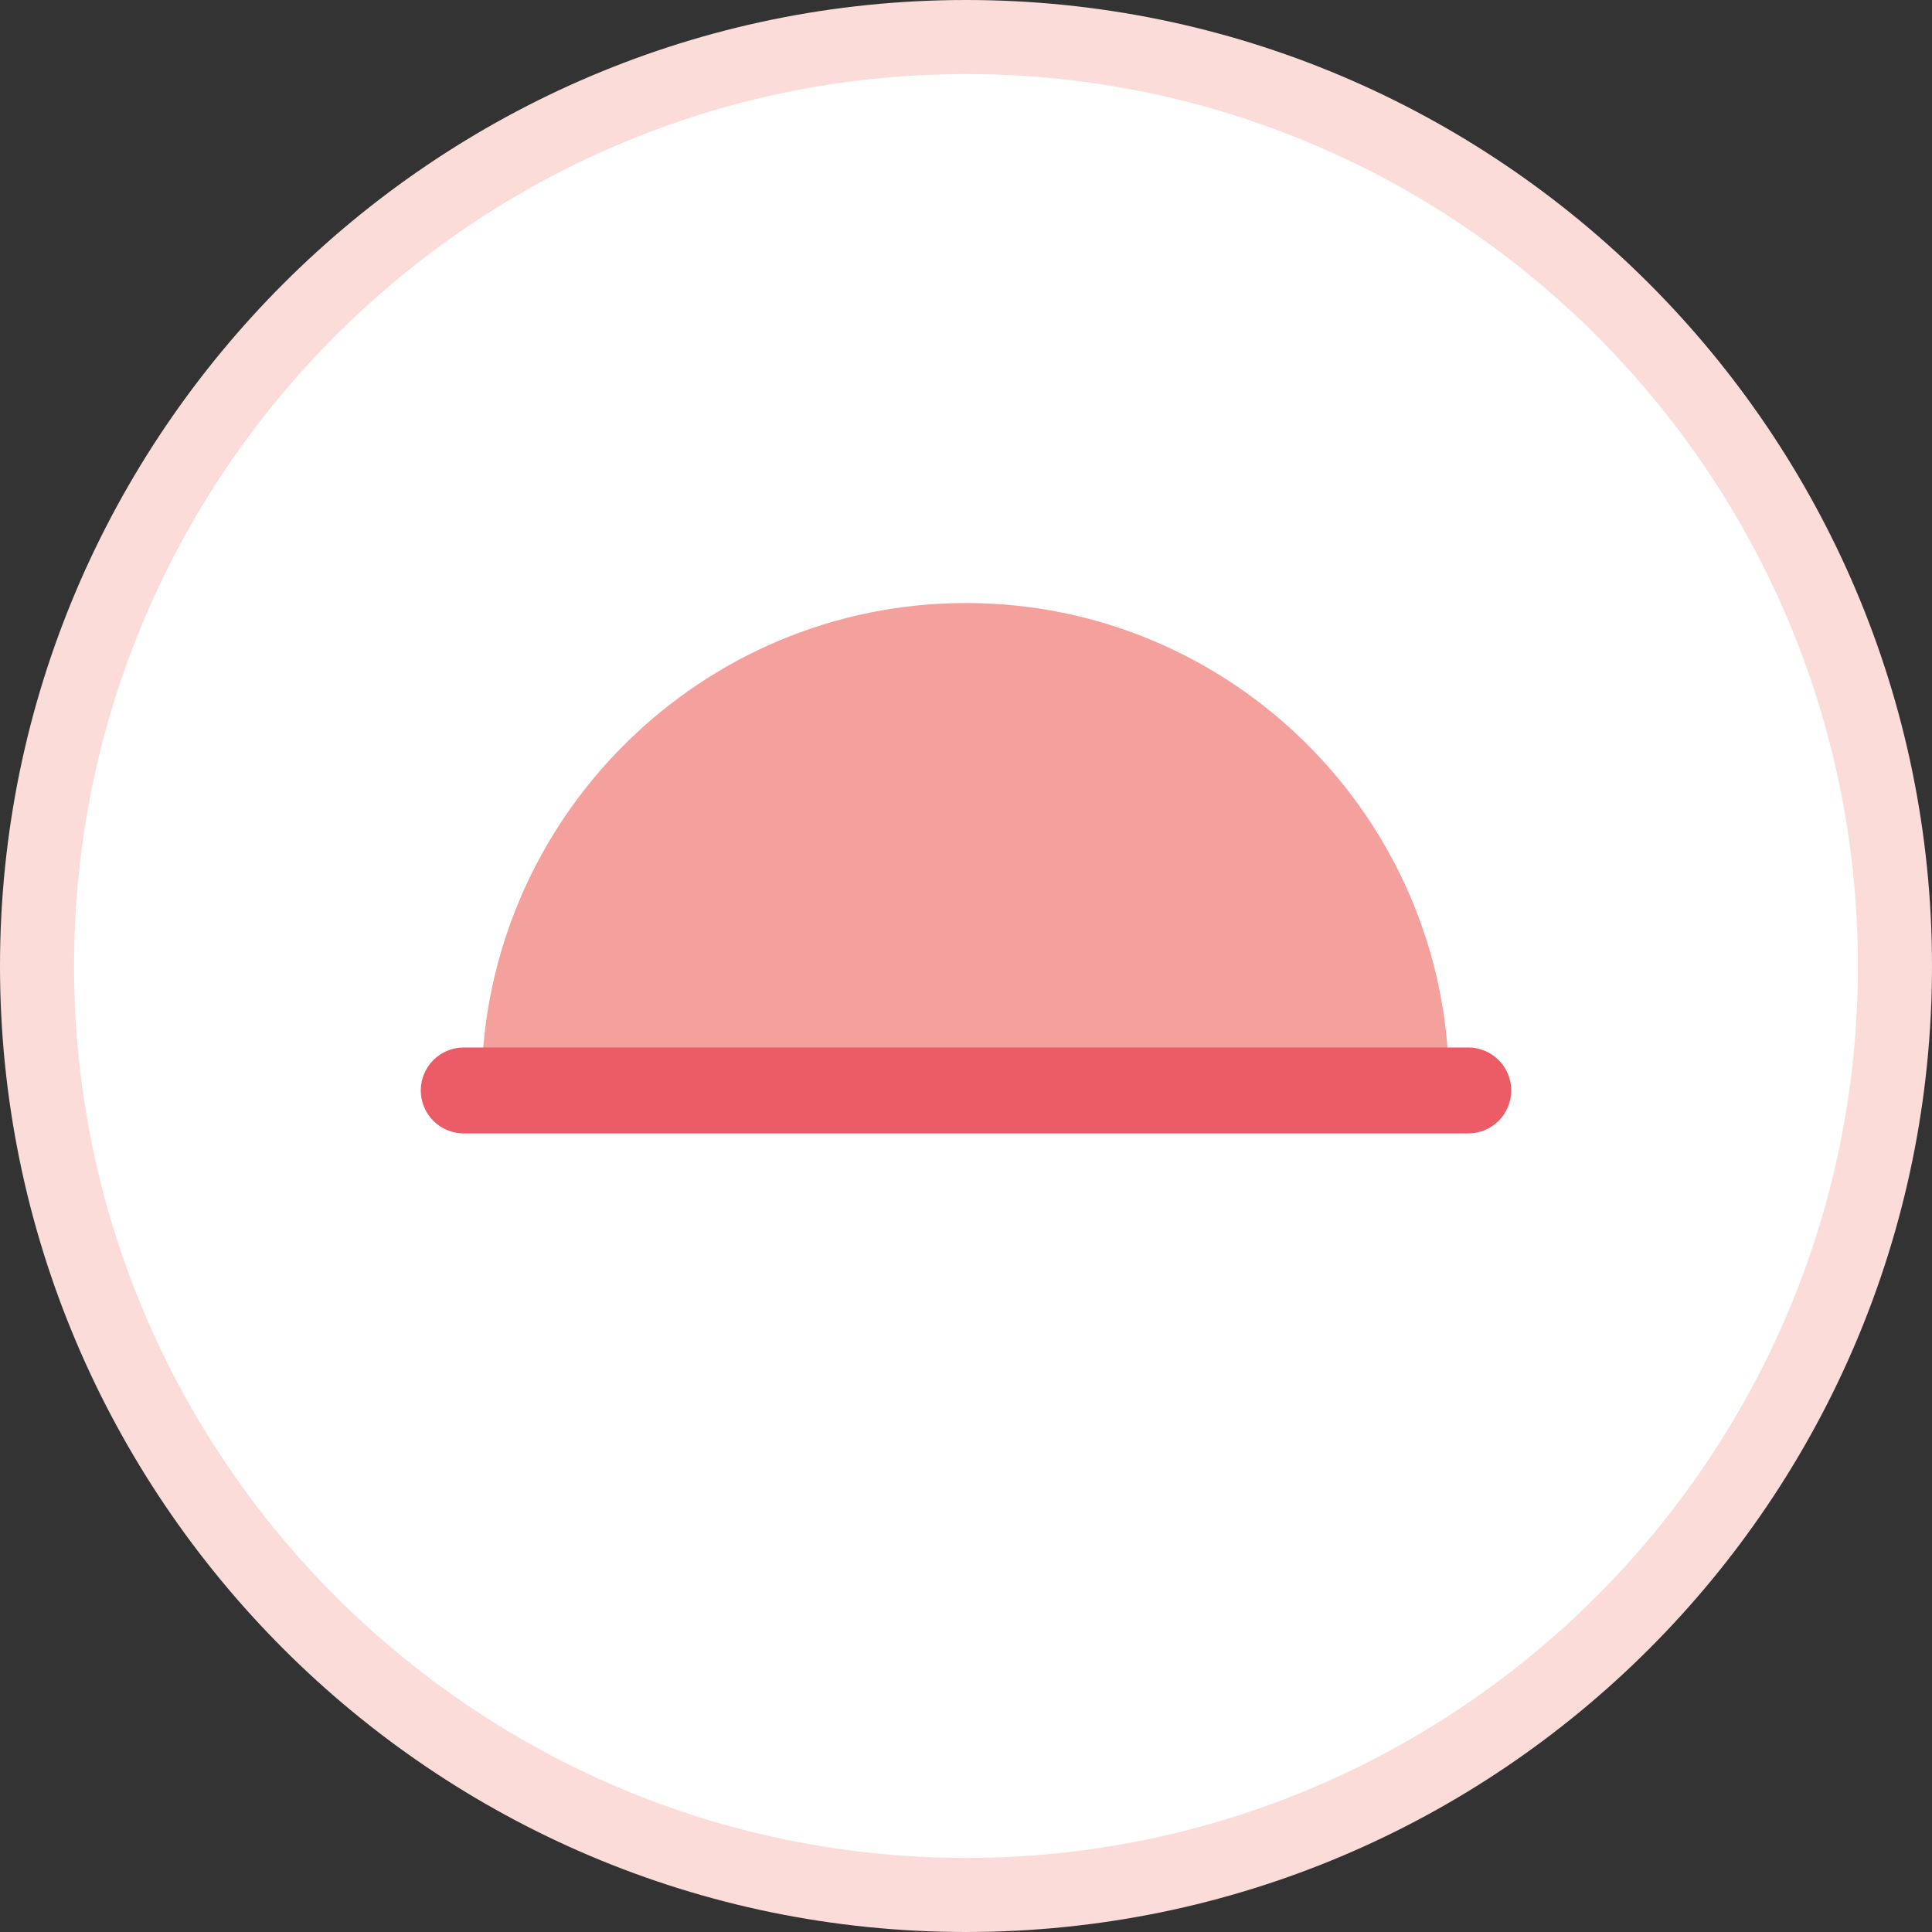
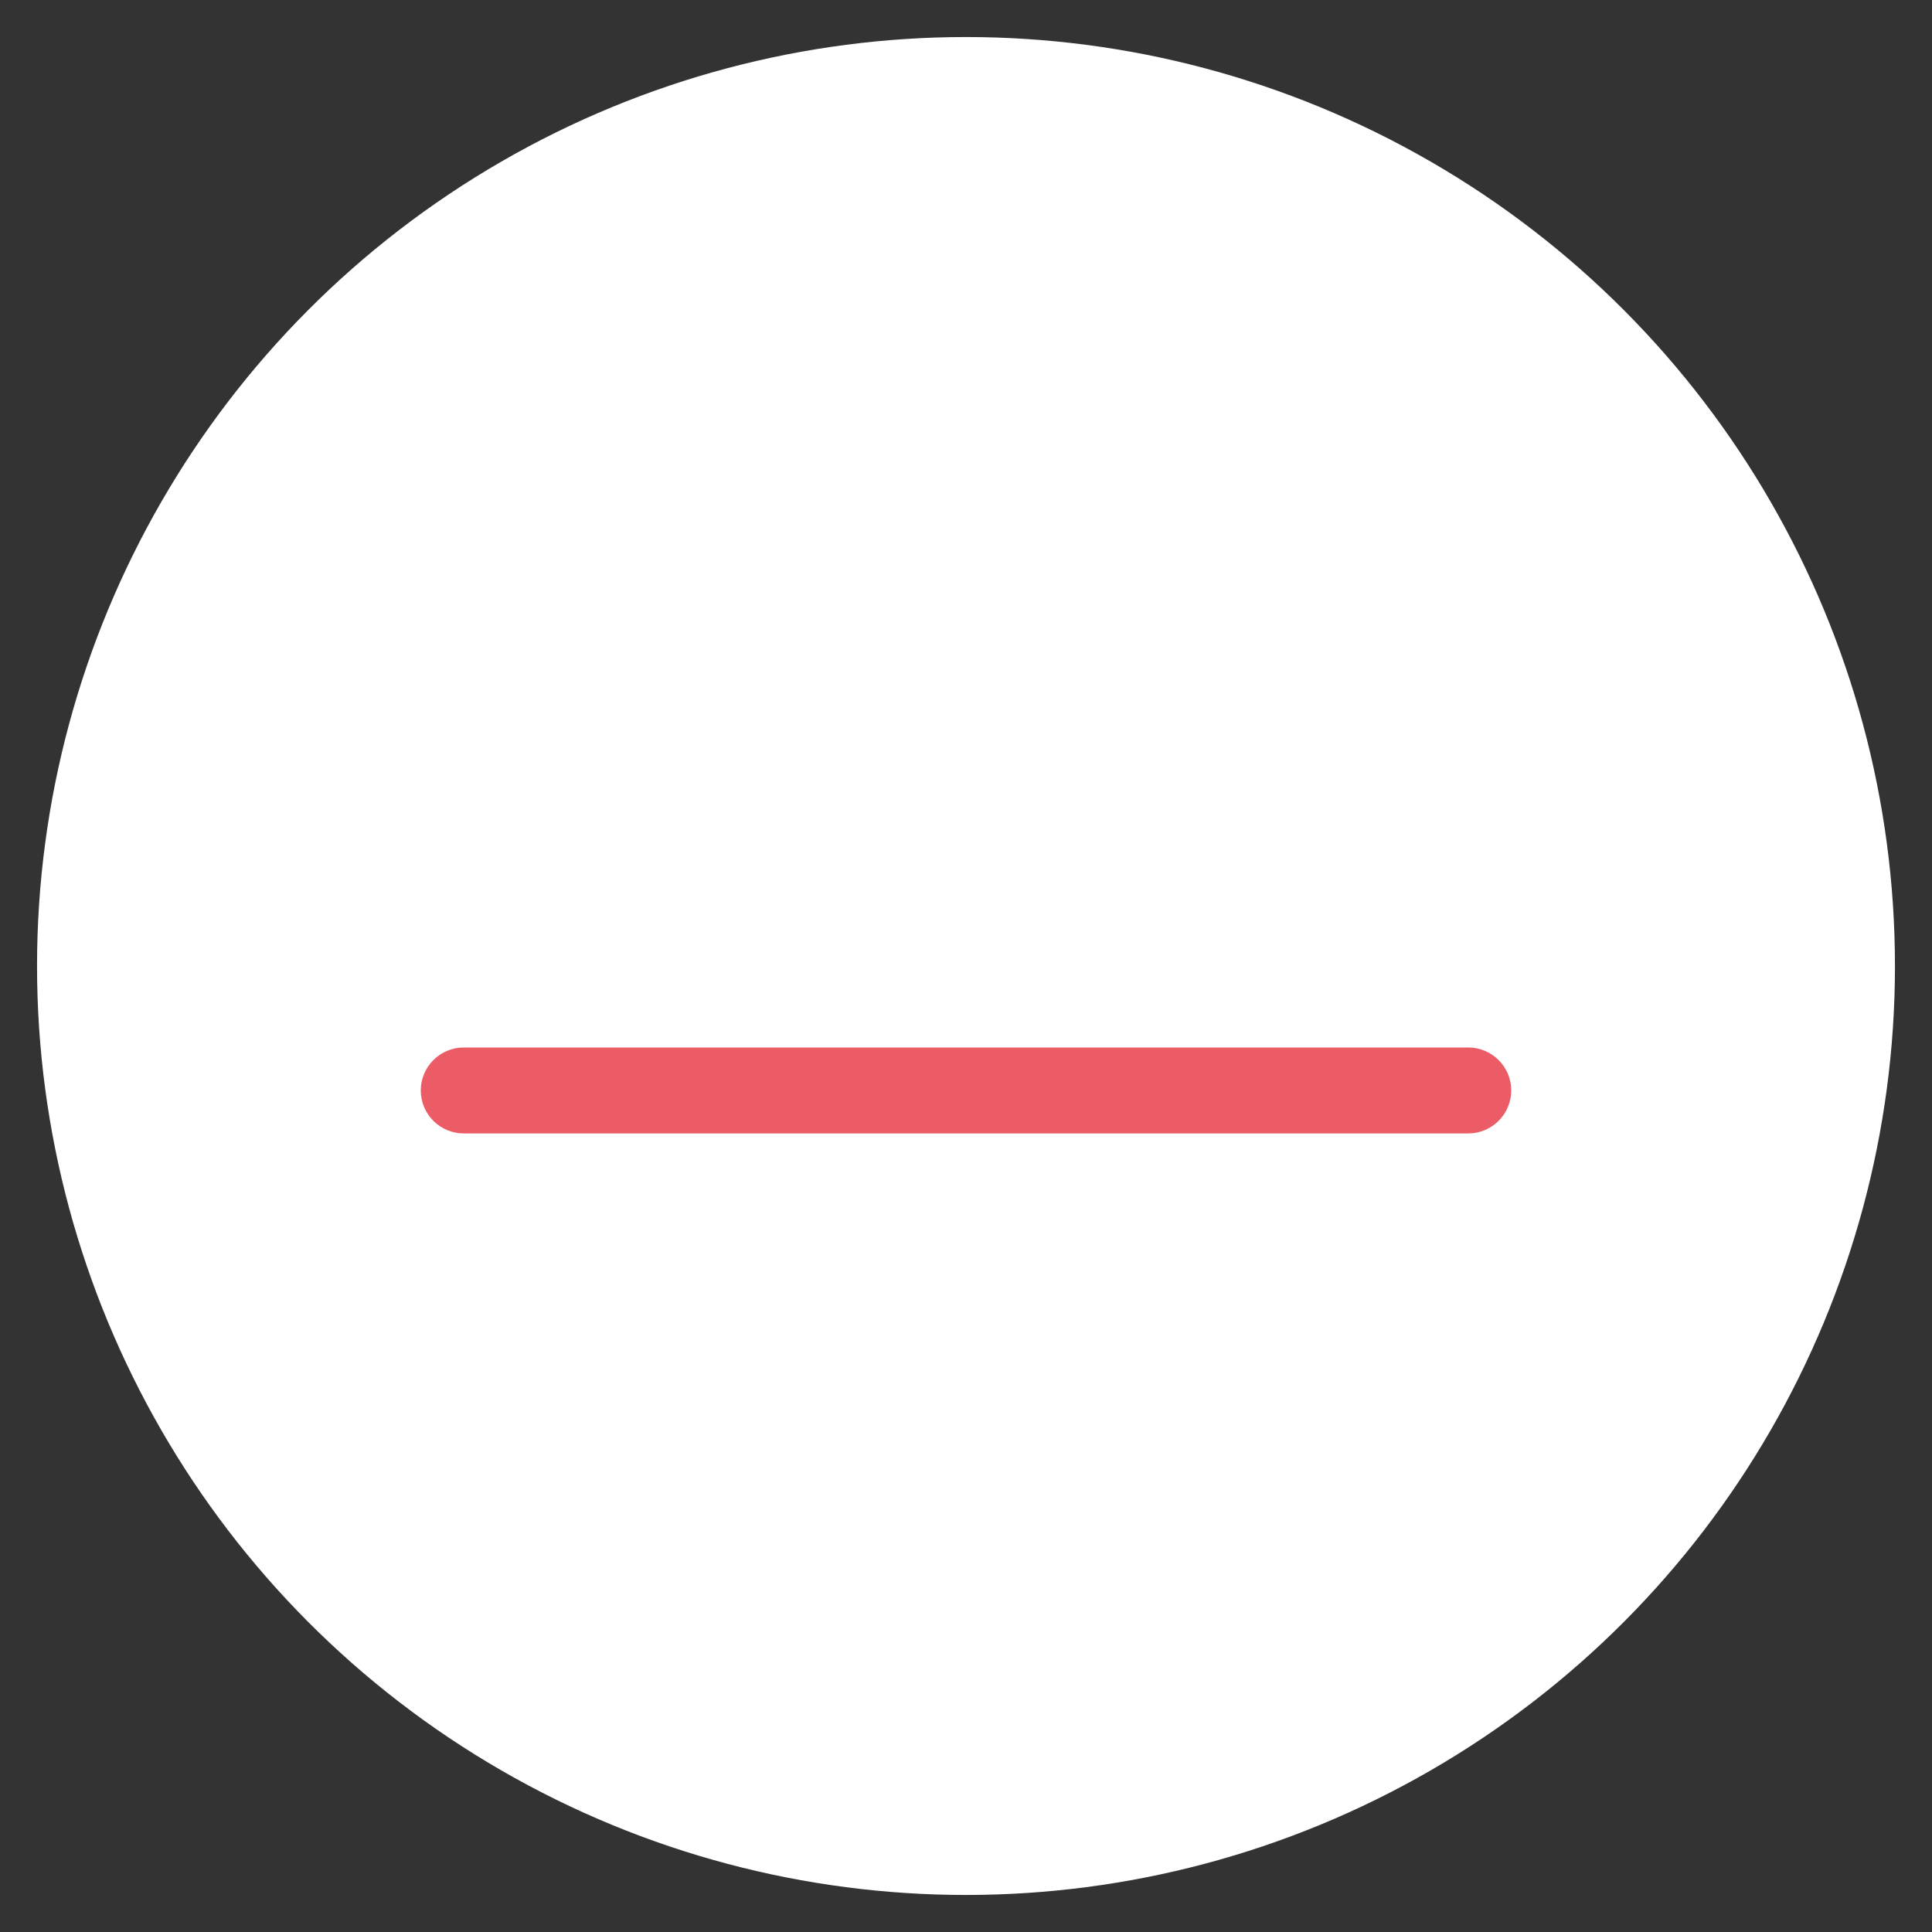
<svg xmlns="http://www.w3.org/2000/svg" version="1.1" id="Bakgrund" x="0px" y="0px" width="130.4px" height="130.4px" viewBox="0 0 130.4 130.4" style="enable-background:new 0 0 130.4 130.4;" xml:space="preserve">
  <rect x="0" y="0" width="130.4" height="130.4" fill="#333333" stroke="none" />
  <style type="text/css">
	.st0{fill:#FFFFFF;}
	.st1{fill:#FBDCD9;}
	.st2{fill:#F4A19E;}
	.st3{fill:#EB5C67;}
</style>
  <g>
    <g>
      <circle class="st0" cx="65.2" cy="65.2" r="62.7" />
-       <path class="st1" d="M65.2,130.4c-36,0-65.2-29.3-65.2-65.2S29.3,0,65.2,0s65.2,29.2,65.2,65.2S101.2,130.4,65.2,130.4z M65.2,5    C32,5,5,32,5,65.2s27,60.2,60.2,60.2s60.2-27,60.2-60.2S98.4,5,65.2,5z" />
    </g>
    <g>
-       <path class="st2" d="M65.2,40.7c-17.9,0-32.5,14.5-32.7,32.4h65.3C97.7,55.2,83.1,40.7,65.2,40.7z" />
-       <path class="st3" d="M99.1,76.5H31.3c-1.6,0-2.9-1.3-2.9-2.9s1.3-2.9,2.9-2.9h67.8c1.6,0,2.9,1.3,2.9,2.9S100.7,76.5,99.1,76.5z" />
+       <path class="st3" d="M99.1,76.5H31.3c-1.6,0-2.9-1.3-2.9-2.9s1.3-2.9,2.9-2.9h67.8c1.6,0,2.9,1.3,2.9,2.9S100.7,76.5,99.1,76.5" />
    </g>
  </g>
</svg>